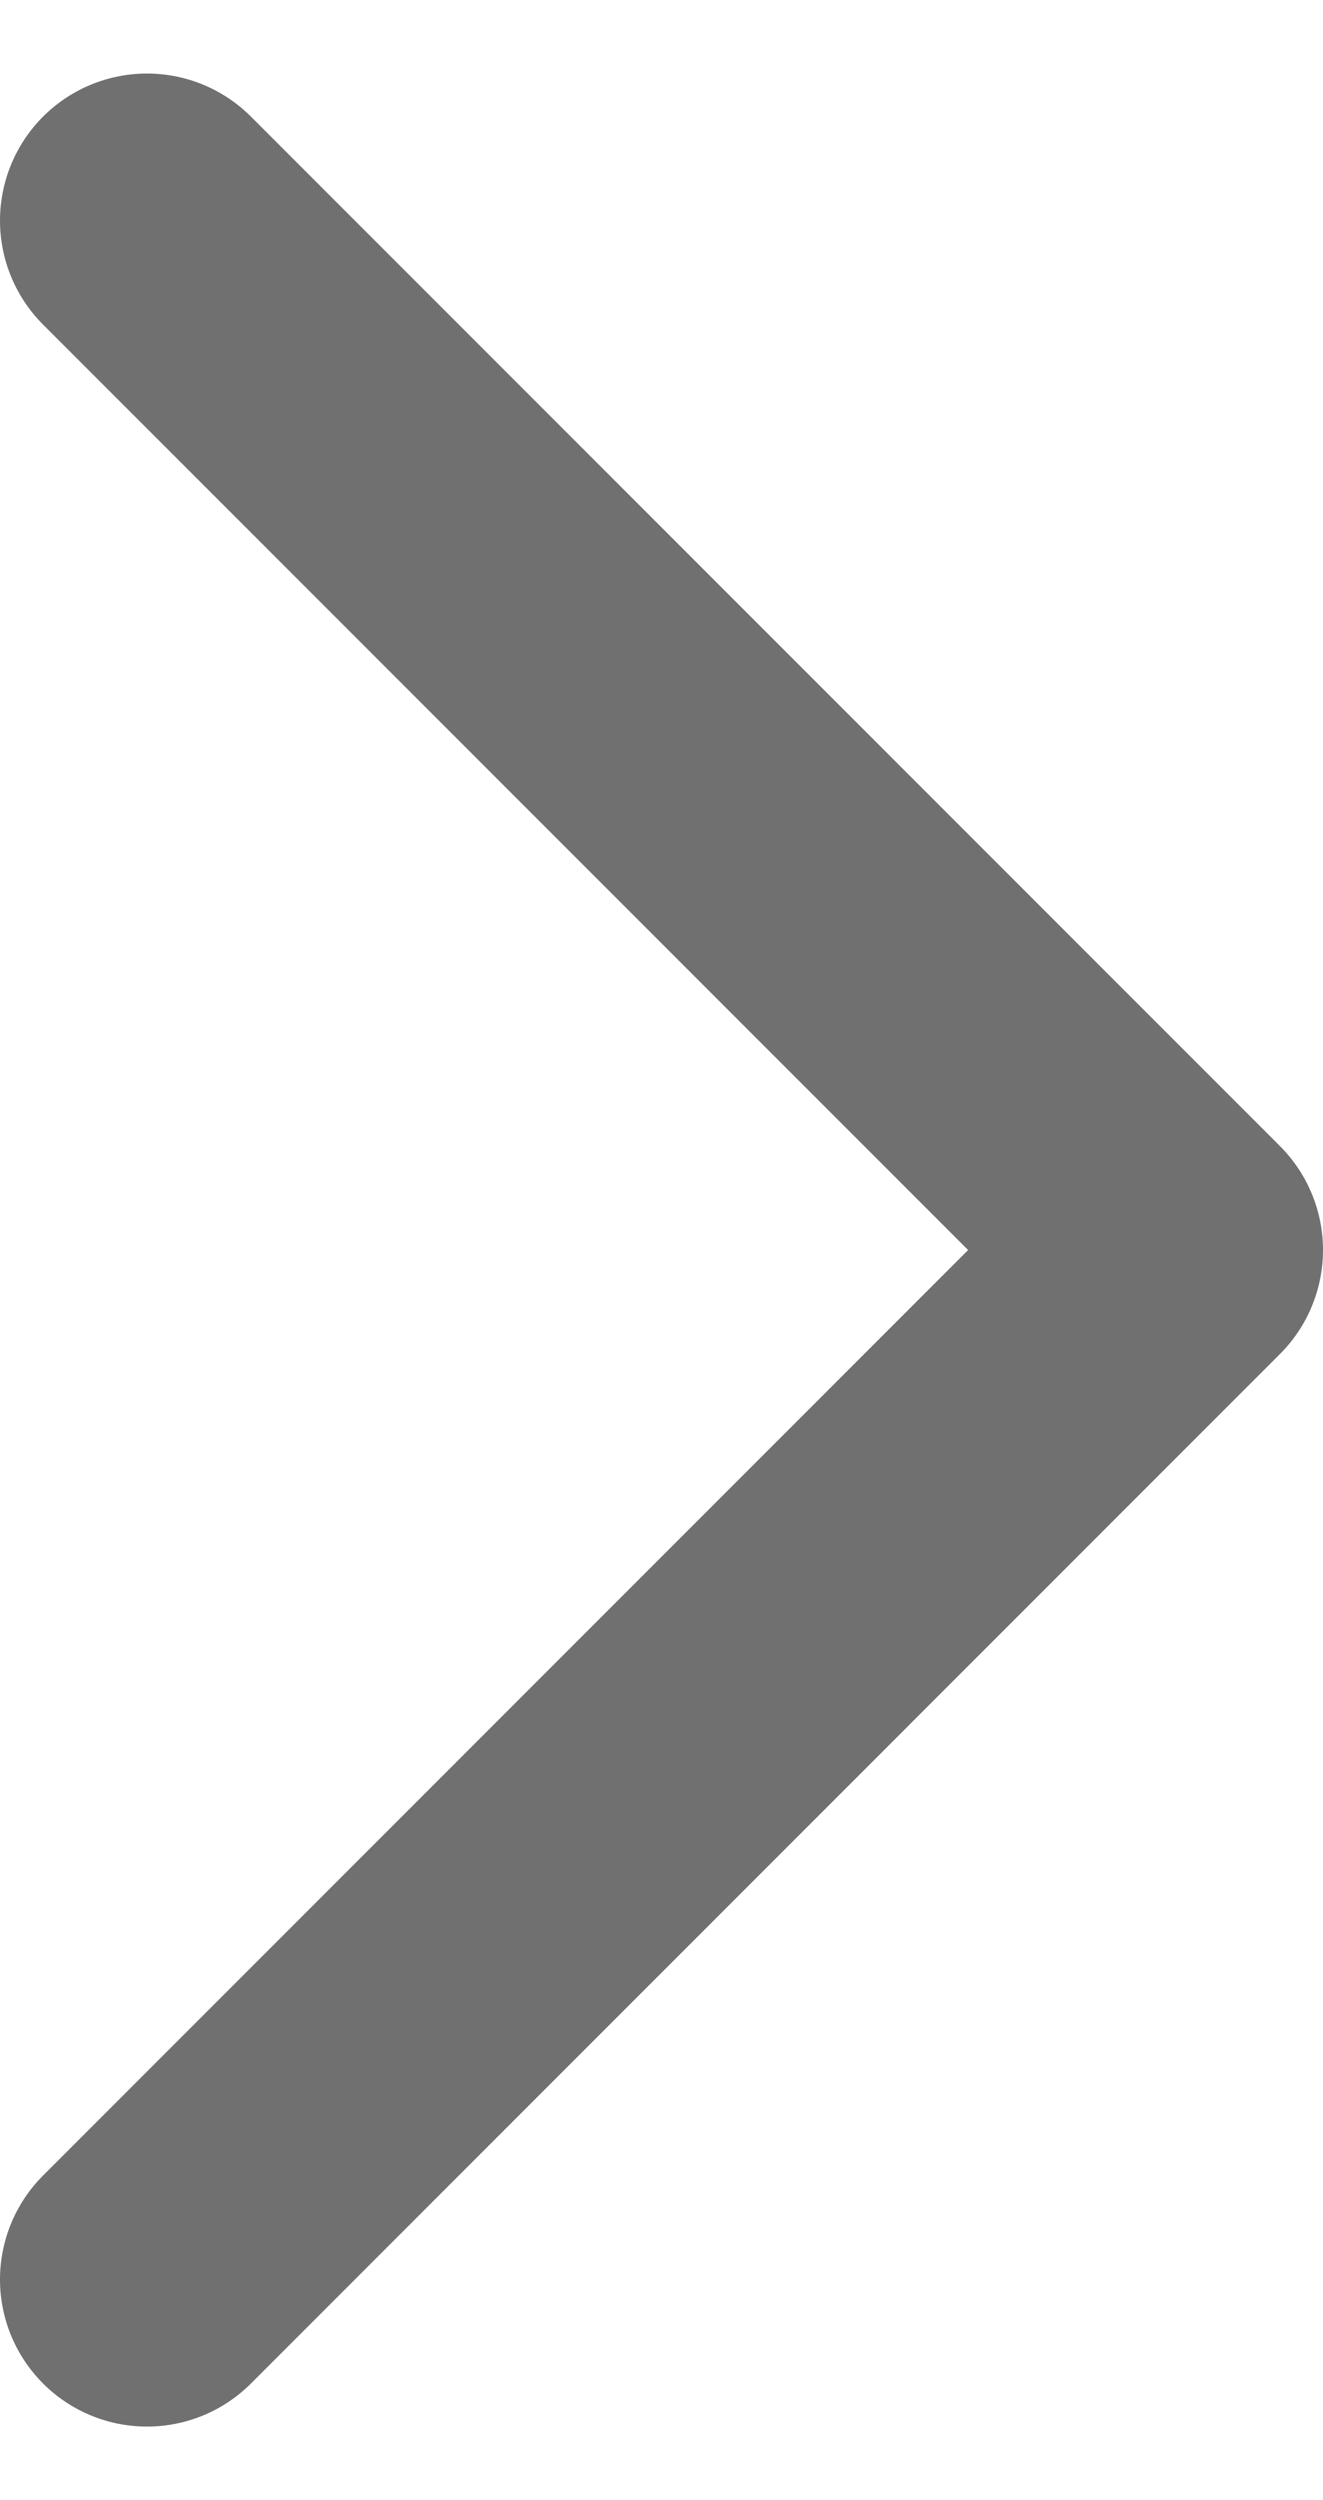
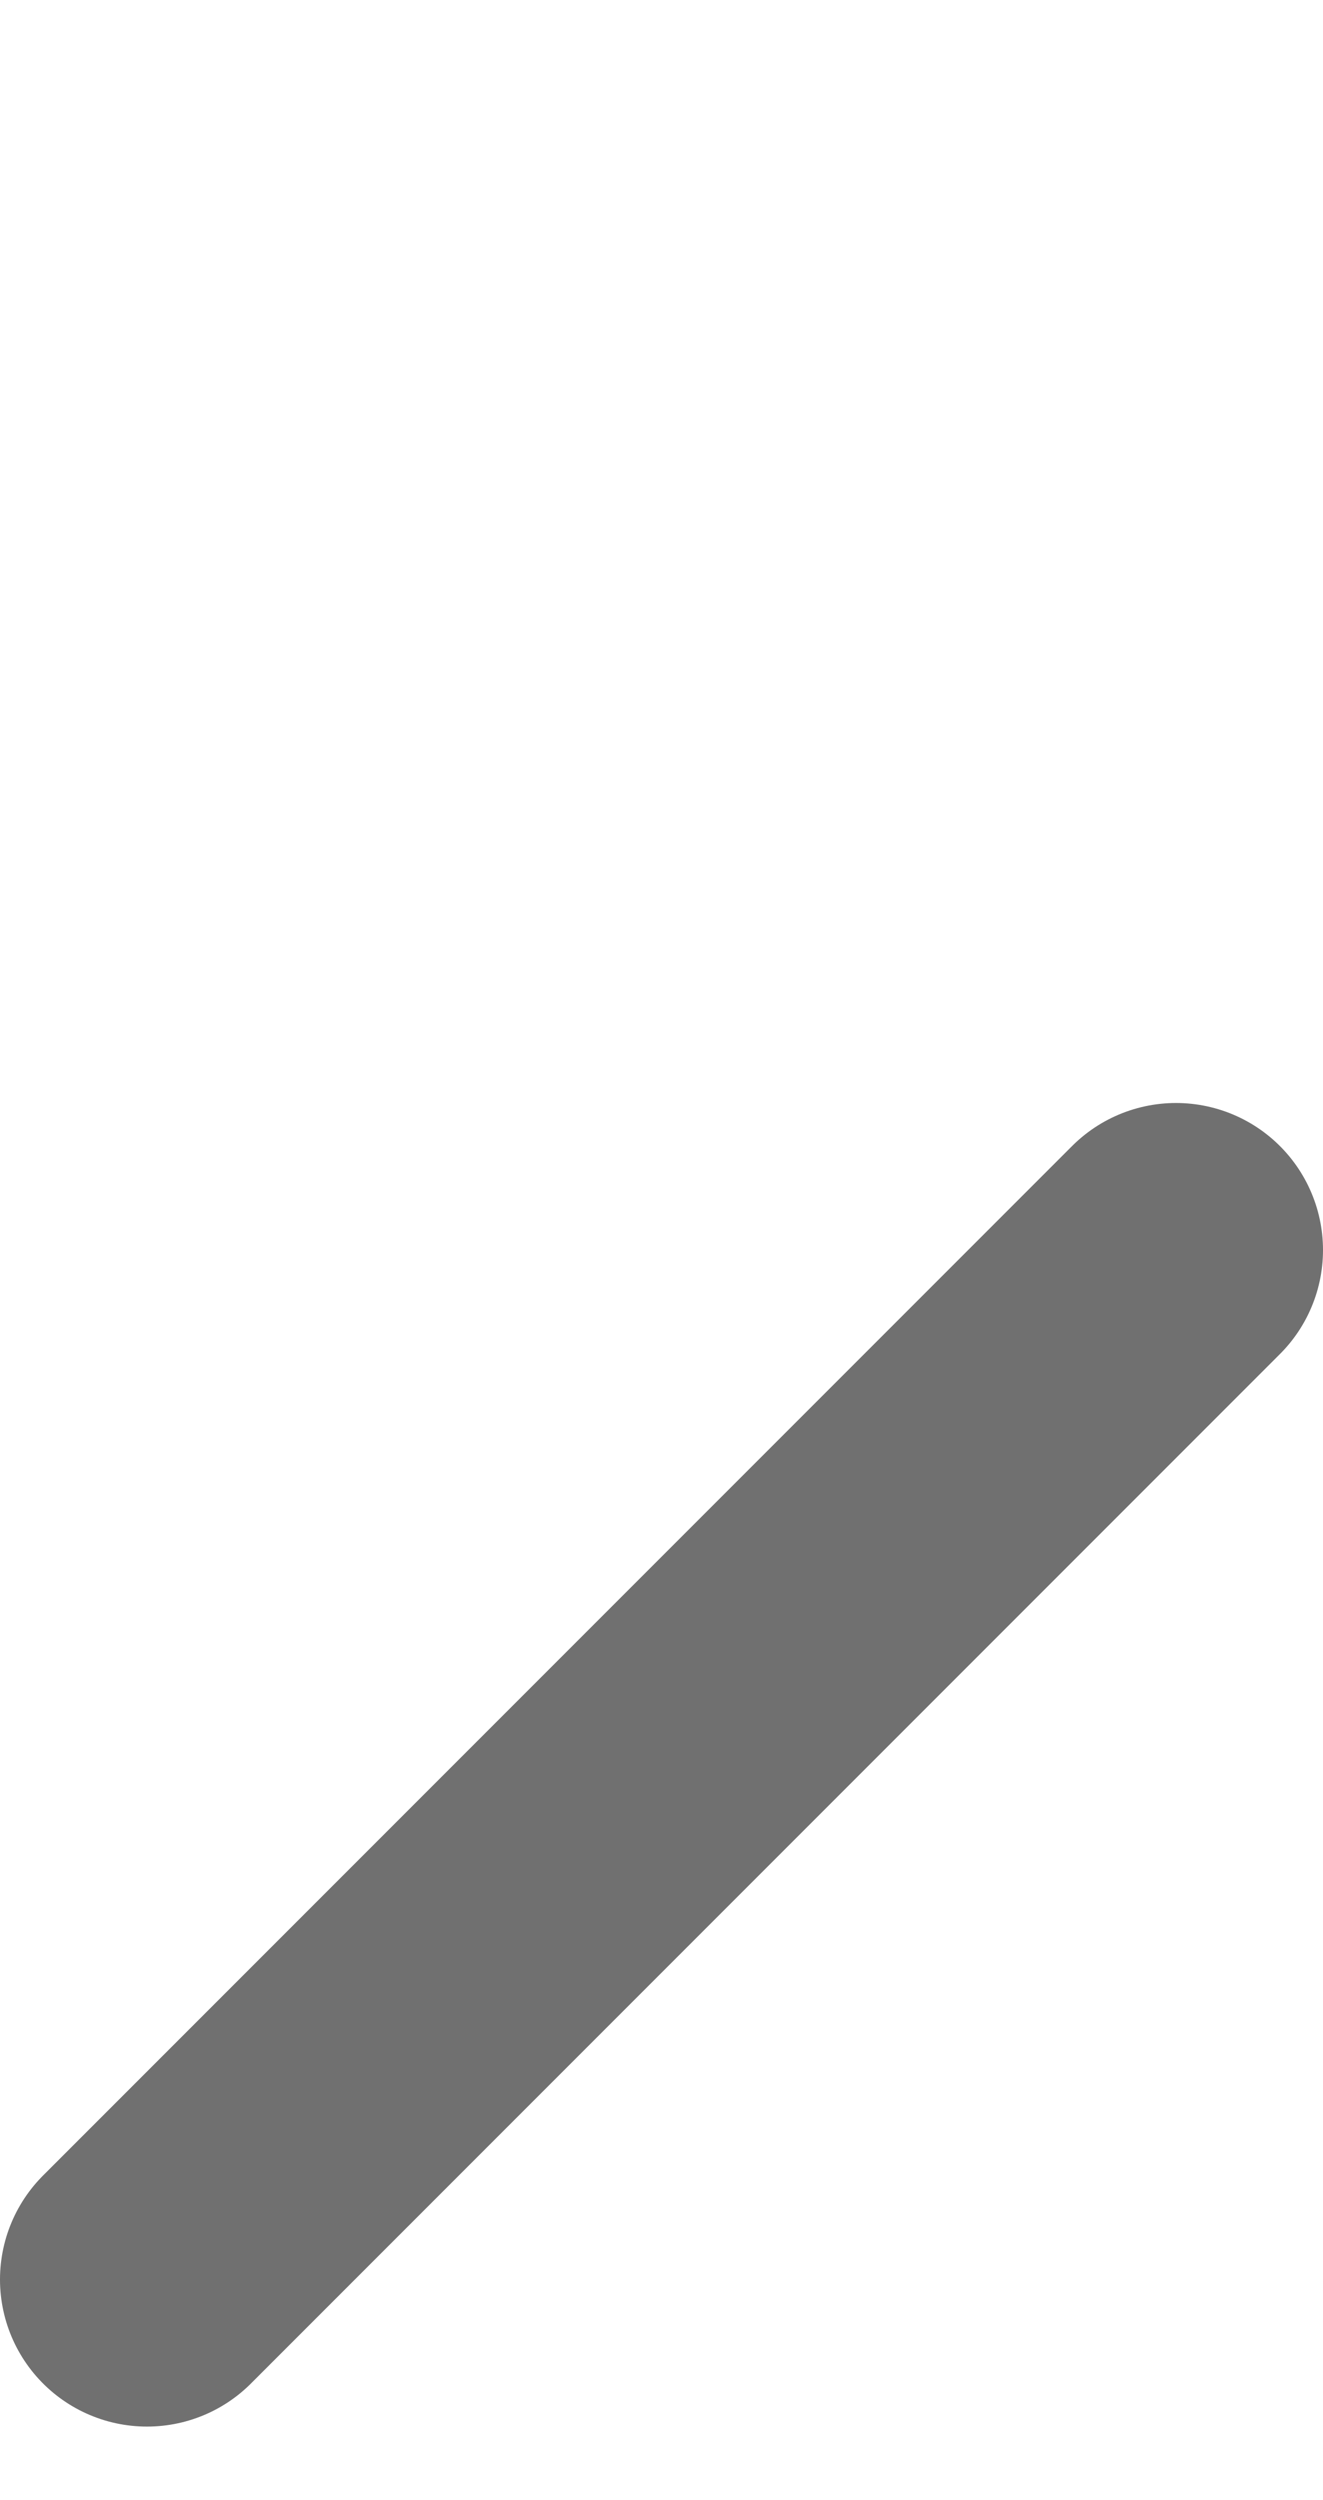
<svg xmlns="http://www.w3.org/2000/svg" width="9" height="17" viewBox="0 0 9 17" fill="none">
-   <path d="M1 15.5L8 8.5L1 1.5" stroke="#707070" stroke-width="2" stroke-linecap="round" stroke-linejoin="round" />
+   <path d="M1 15.5L8 8.5" stroke="#707070" stroke-width="2" stroke-linecap="round" stroke-linejoin="round" />
</svg>